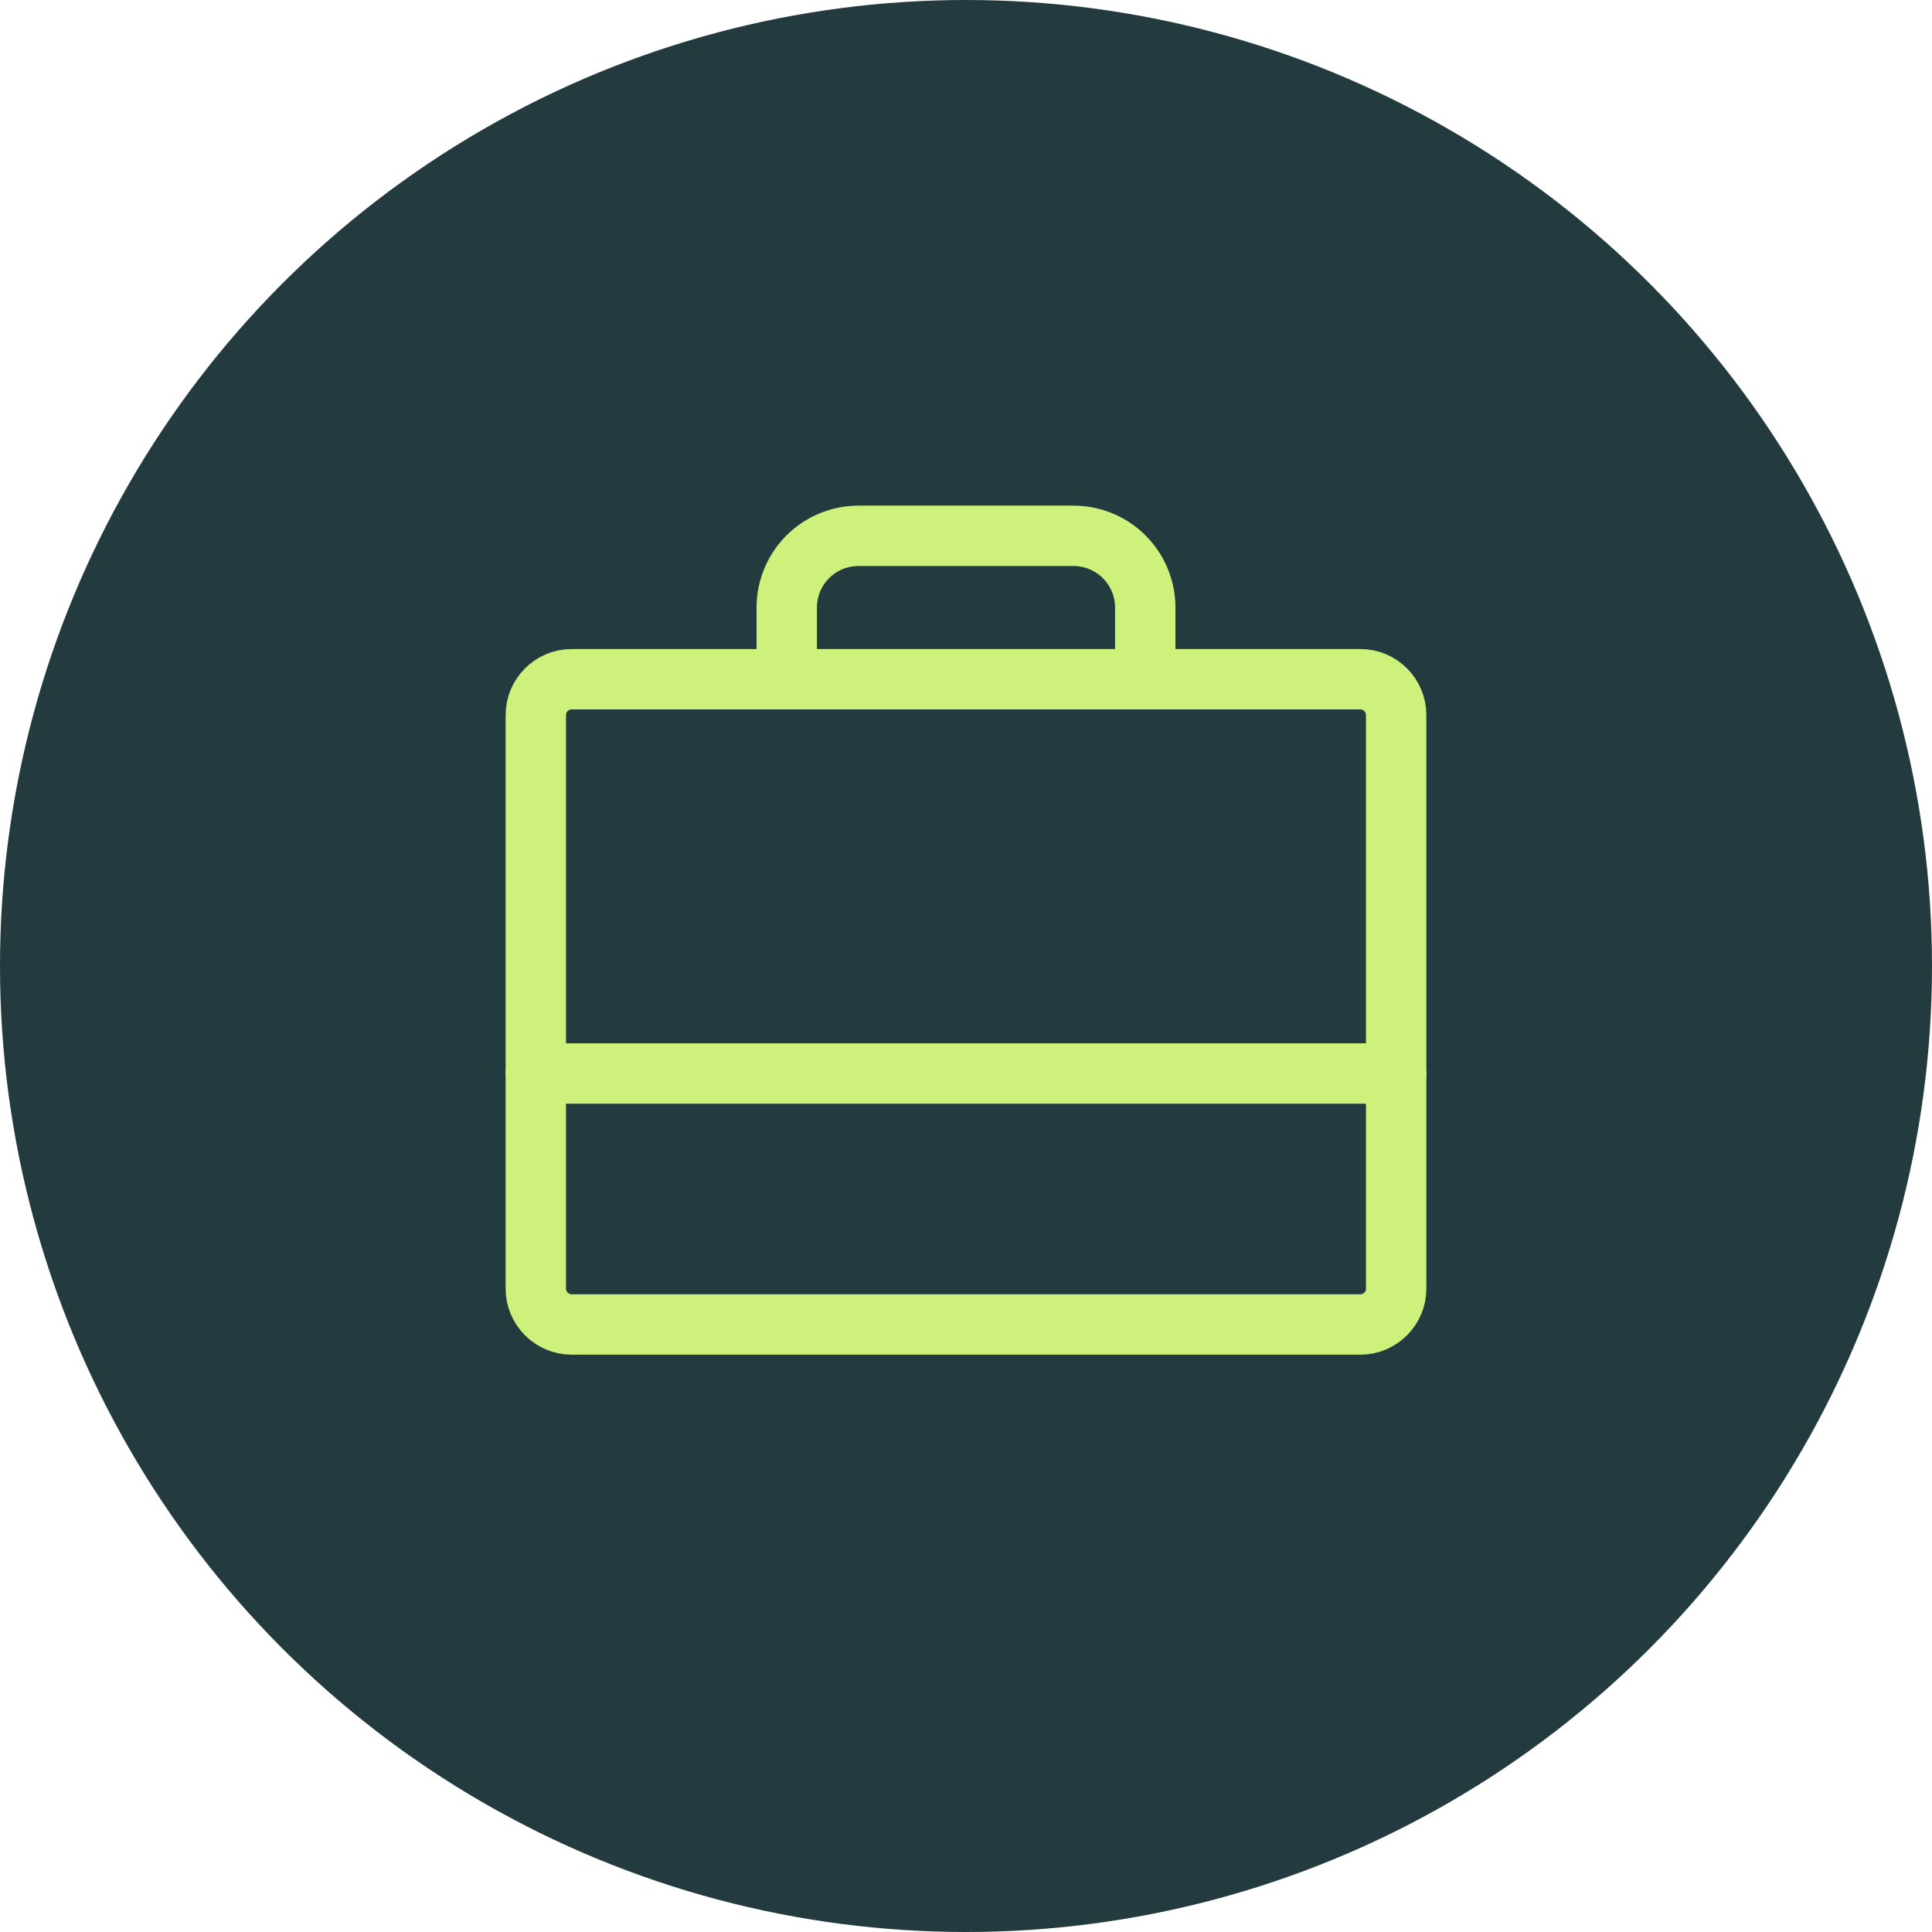
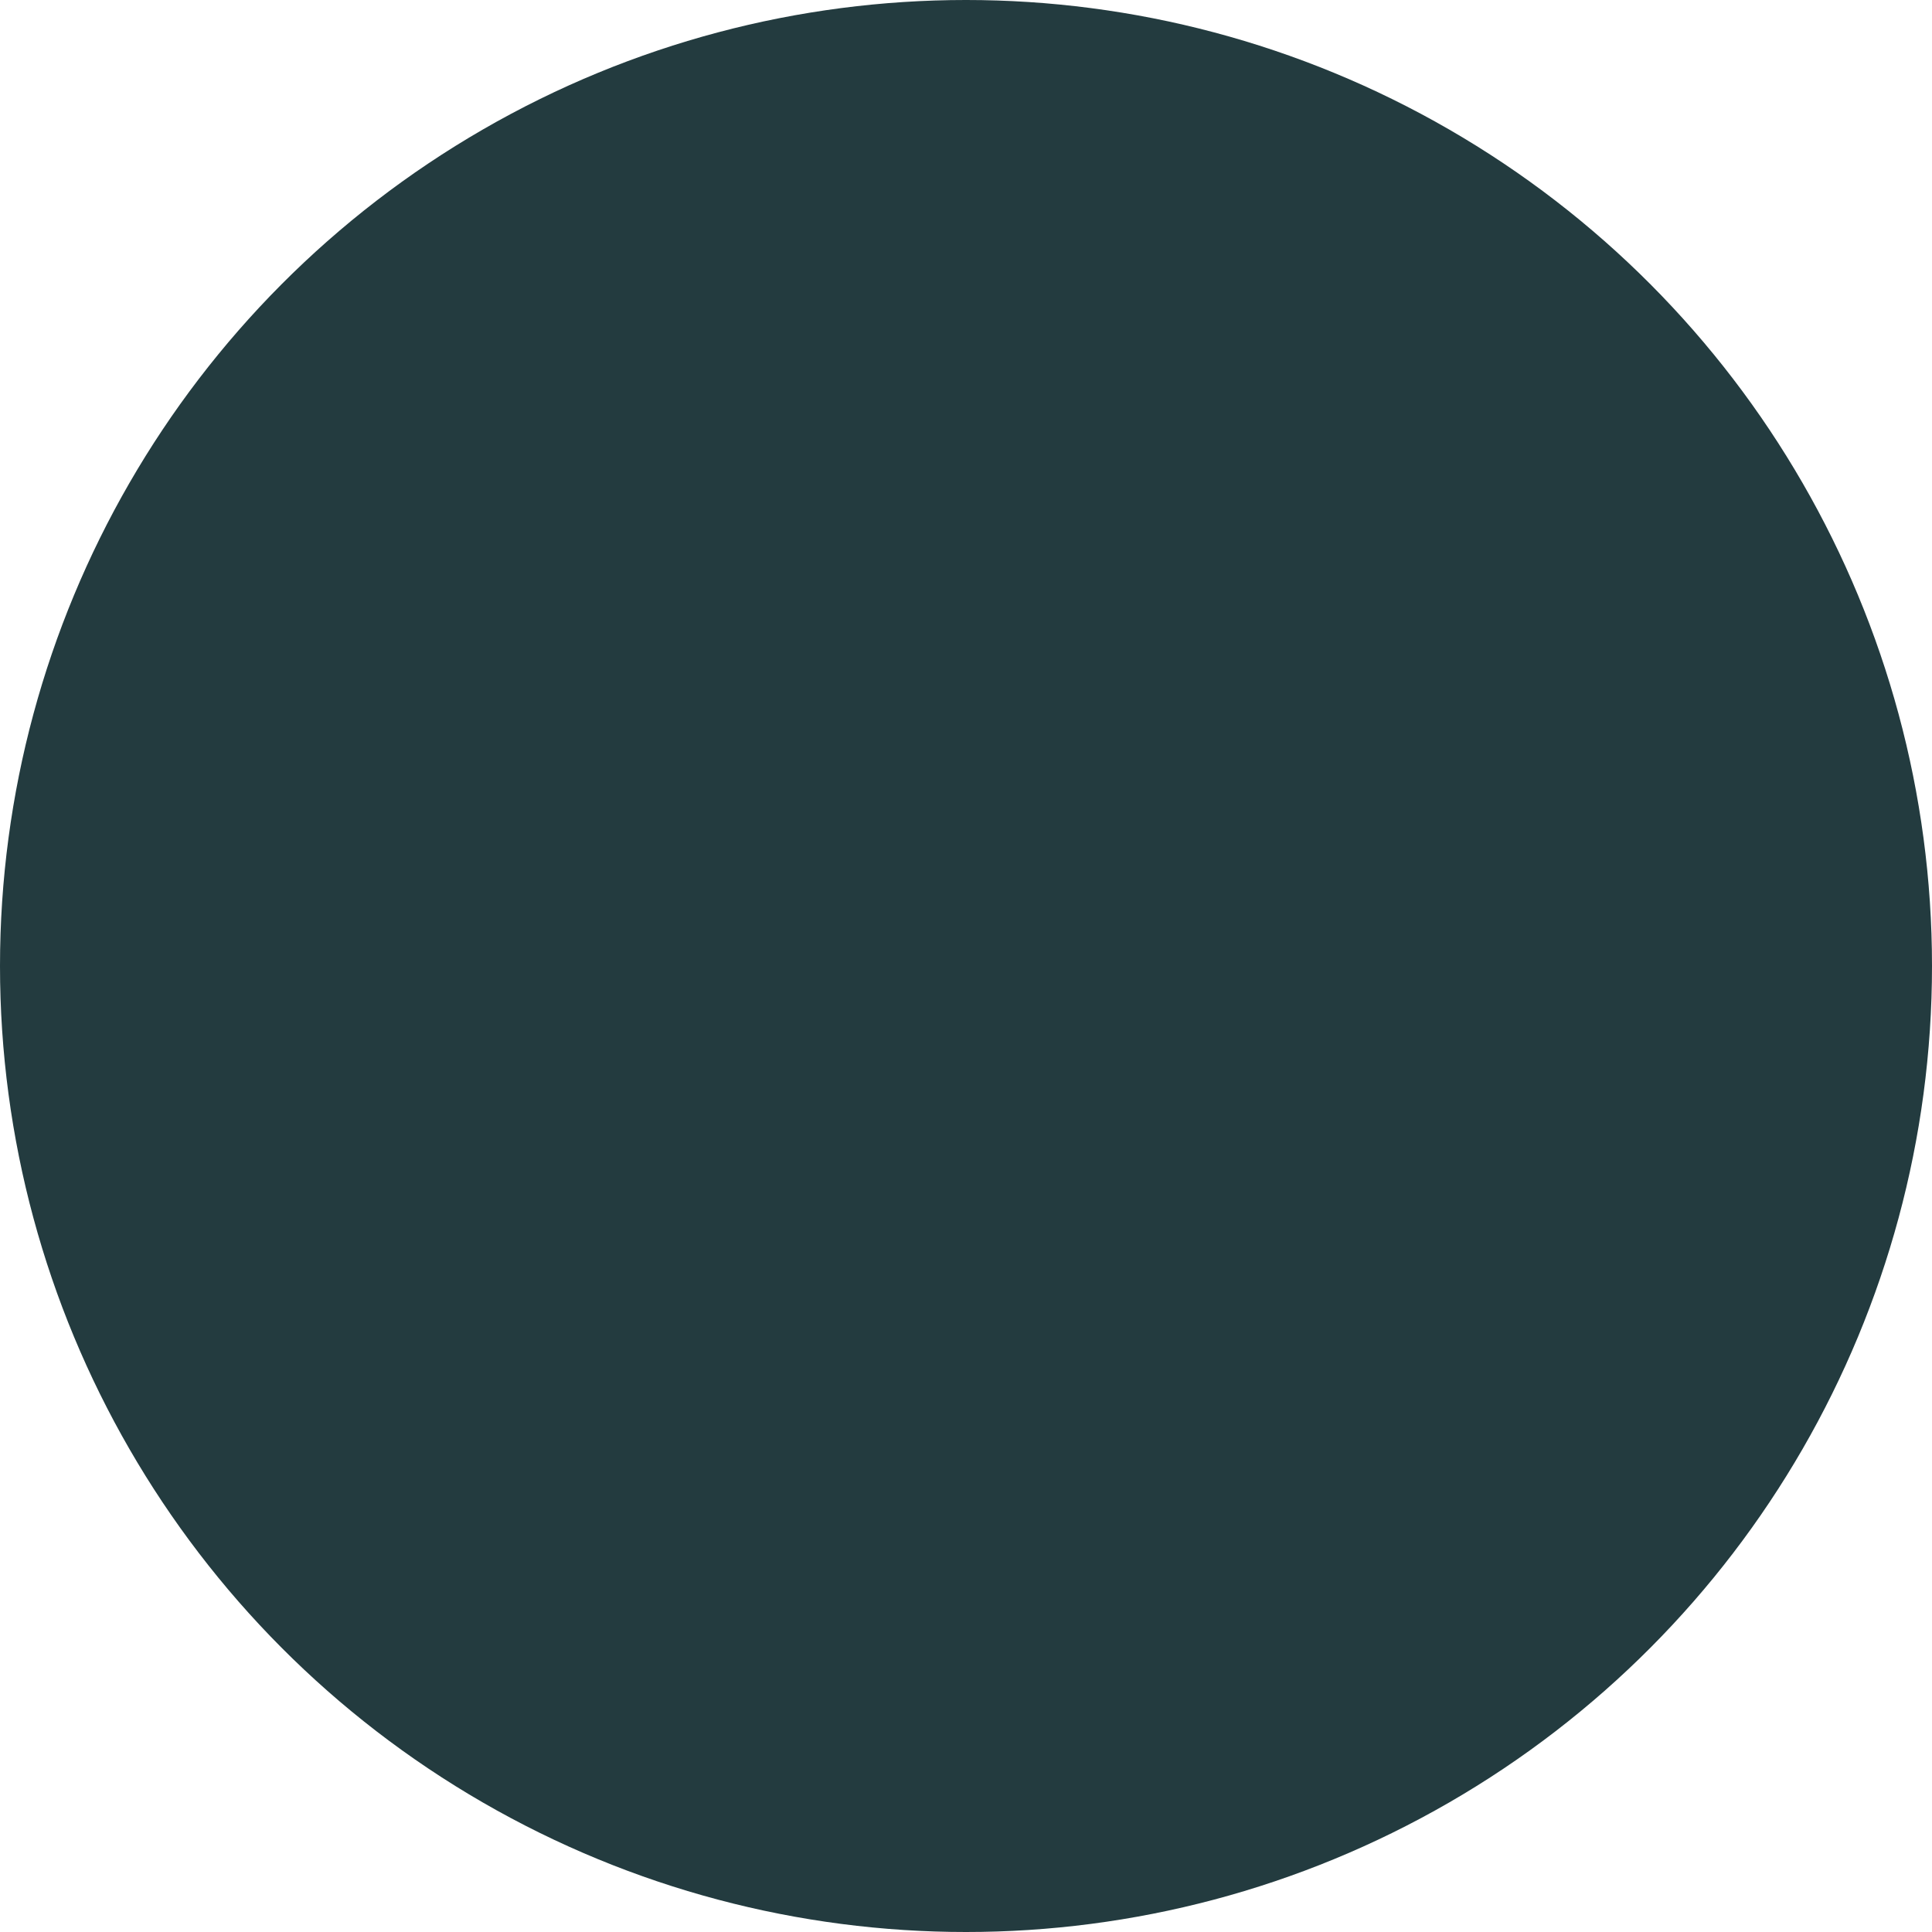
<svg xmlns="http://www.w3.org/2000/svg" width="64" height="64" viewBox="0 0 64 64" fill="none">
  <circle cx="32" cy="32" r="32" fill="#233B3F" />
-   <path d="M45.062 22.5H18.938C18.282 22.5 17.75 23.032 17.75 23.688V42.688C17.75 43.343 18.282 43.875 18.938 43.875H45.062C45.718 43.875 46.25 43.343 46.25 42.688V23.688C46.25 23.032 45.718 22.5 45.062 22.5Z" stroke="#CEF17B" stroke-width="2" stroke-linecap="round" stroke-linejoin="round" />
-   <path d="M37.938 22.5V20.125C37.938 19.495 37.687 18.891 37.242 18.446C36.797 18 36.192 17.75 35.562 17.75H28.438C27.808 17.75 27.203 18 26.758 18.446C26.313 18.891 26.062 19.495 26.062 20.125V22.5" stroke="#CEF17B" stroke-width="2" stroke-linecap="round" stroke-linejoin="round" />
-   <path d="M17.75 35.562H46.25" stroke="#CEF17B" stroke-width="2" stroke-linecap="round" stroke-linejoin="round" />
</svg>